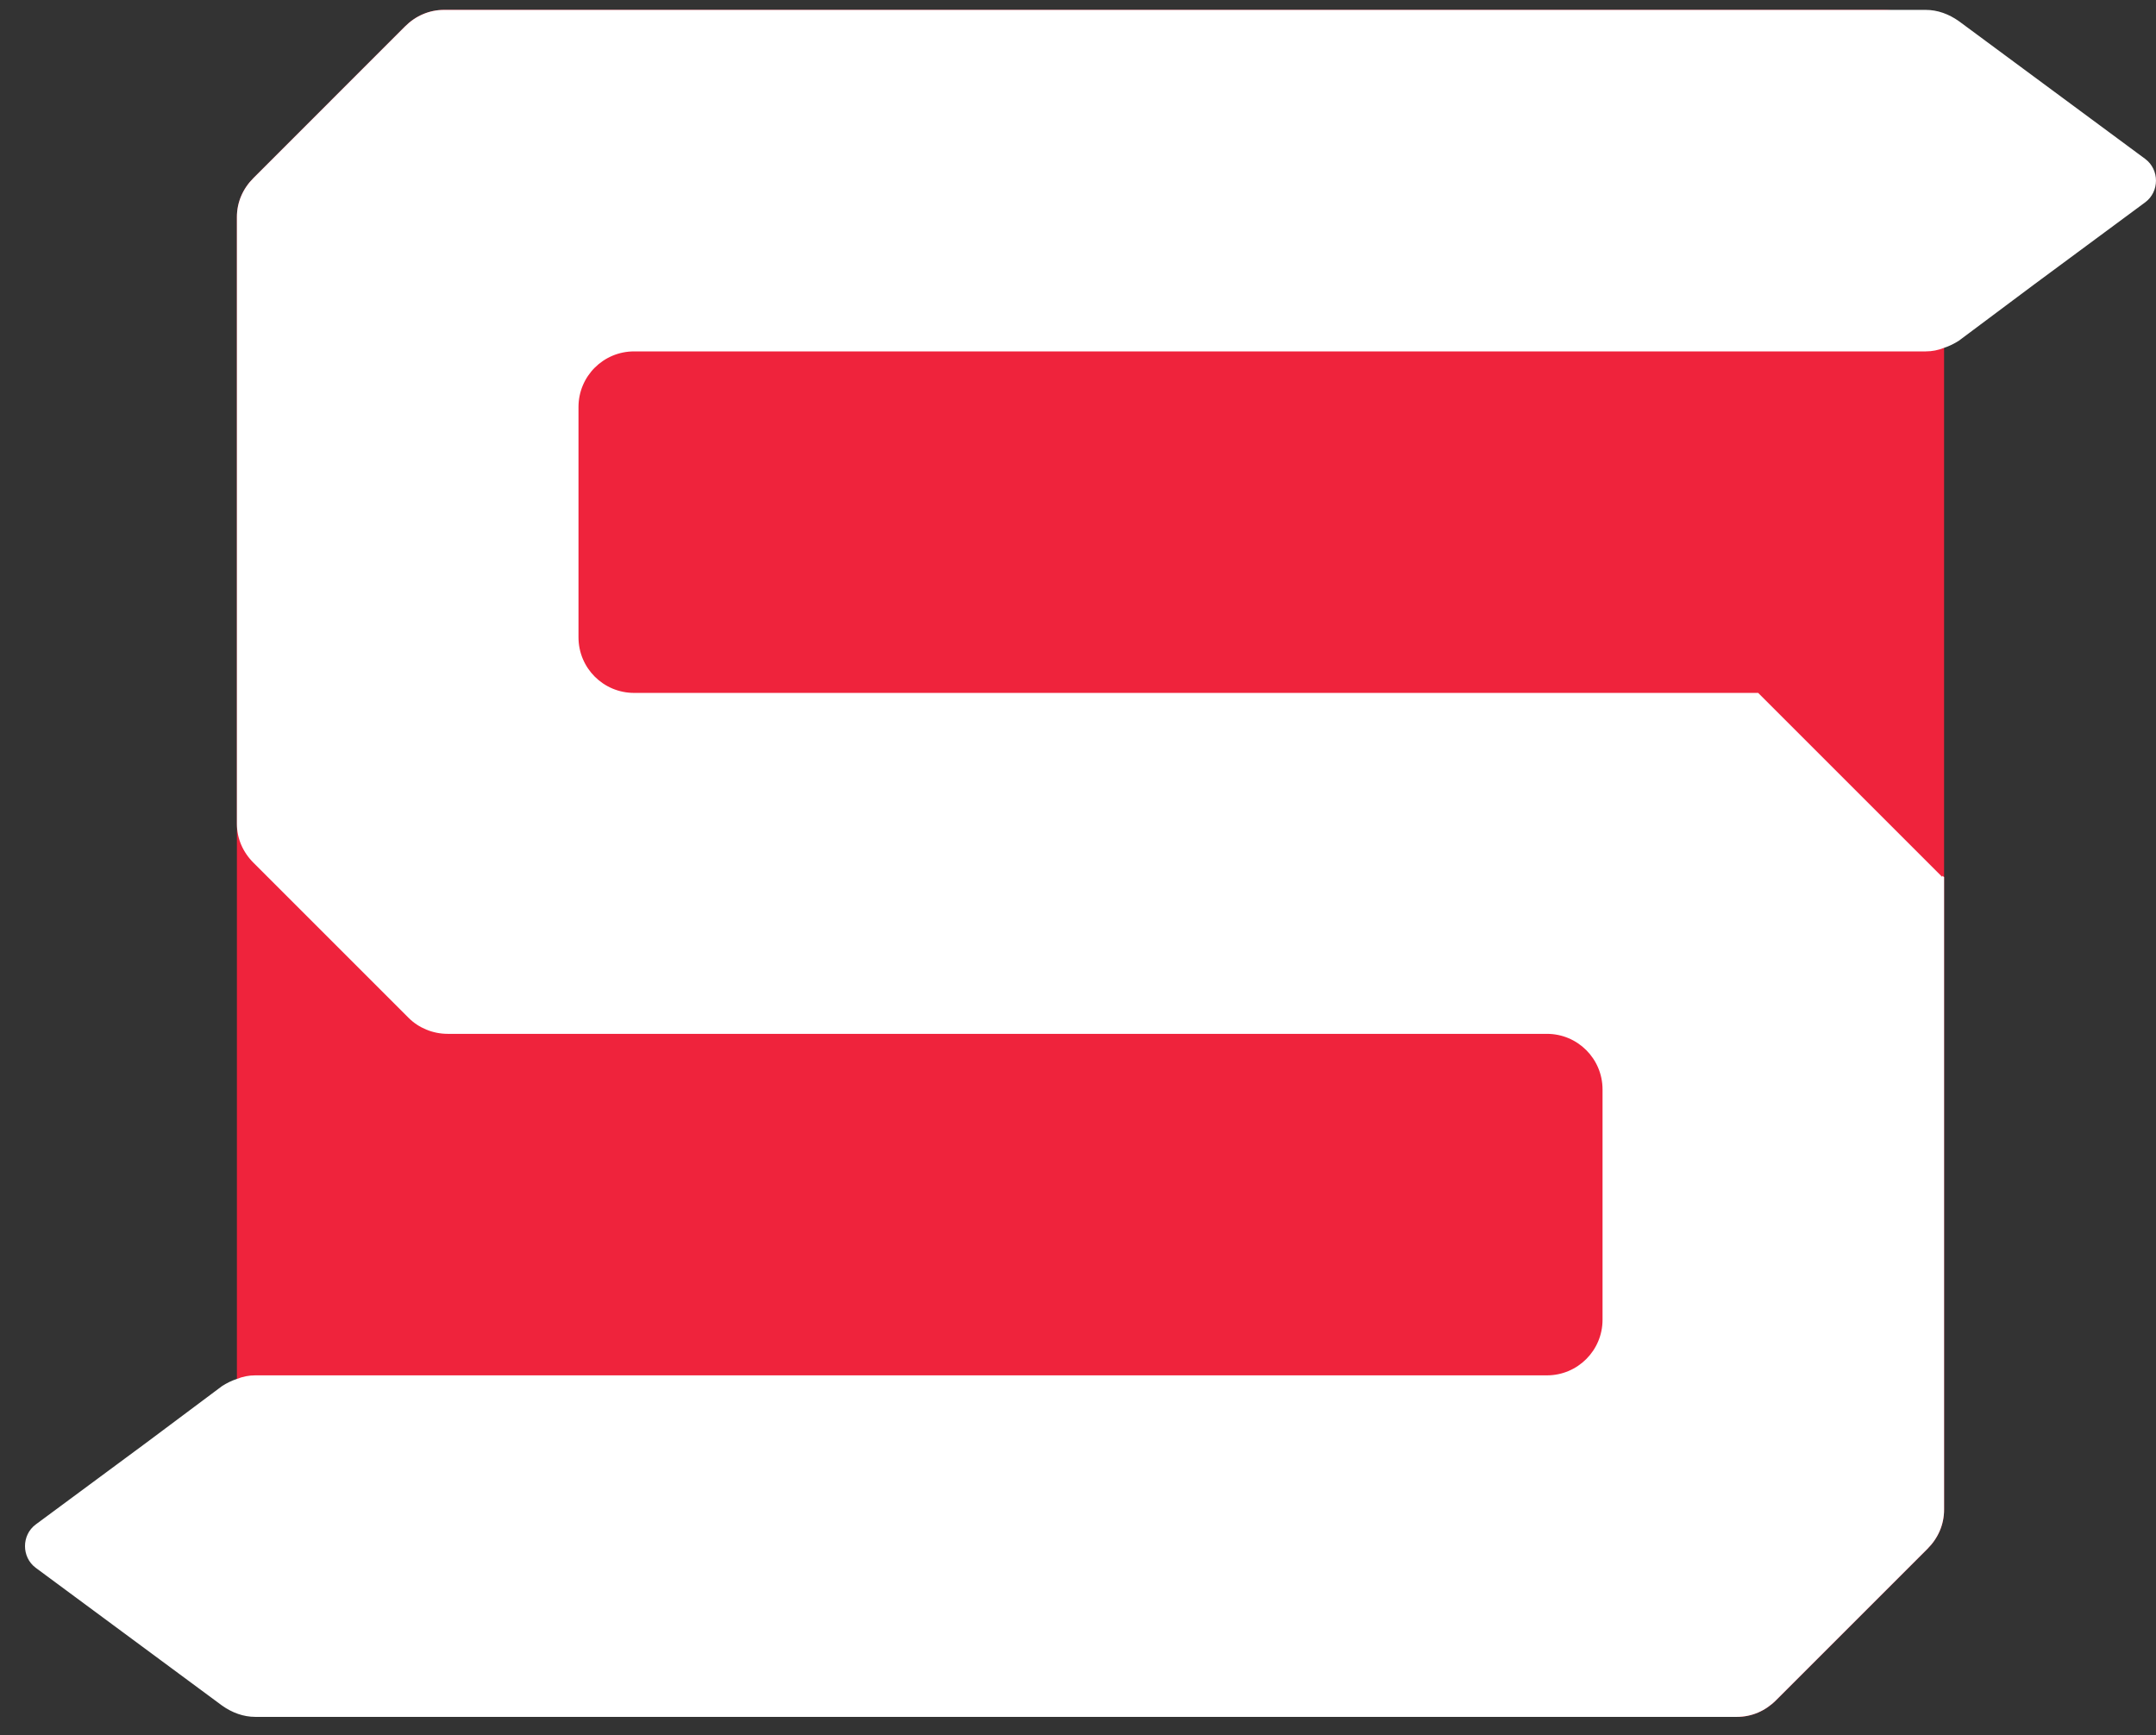
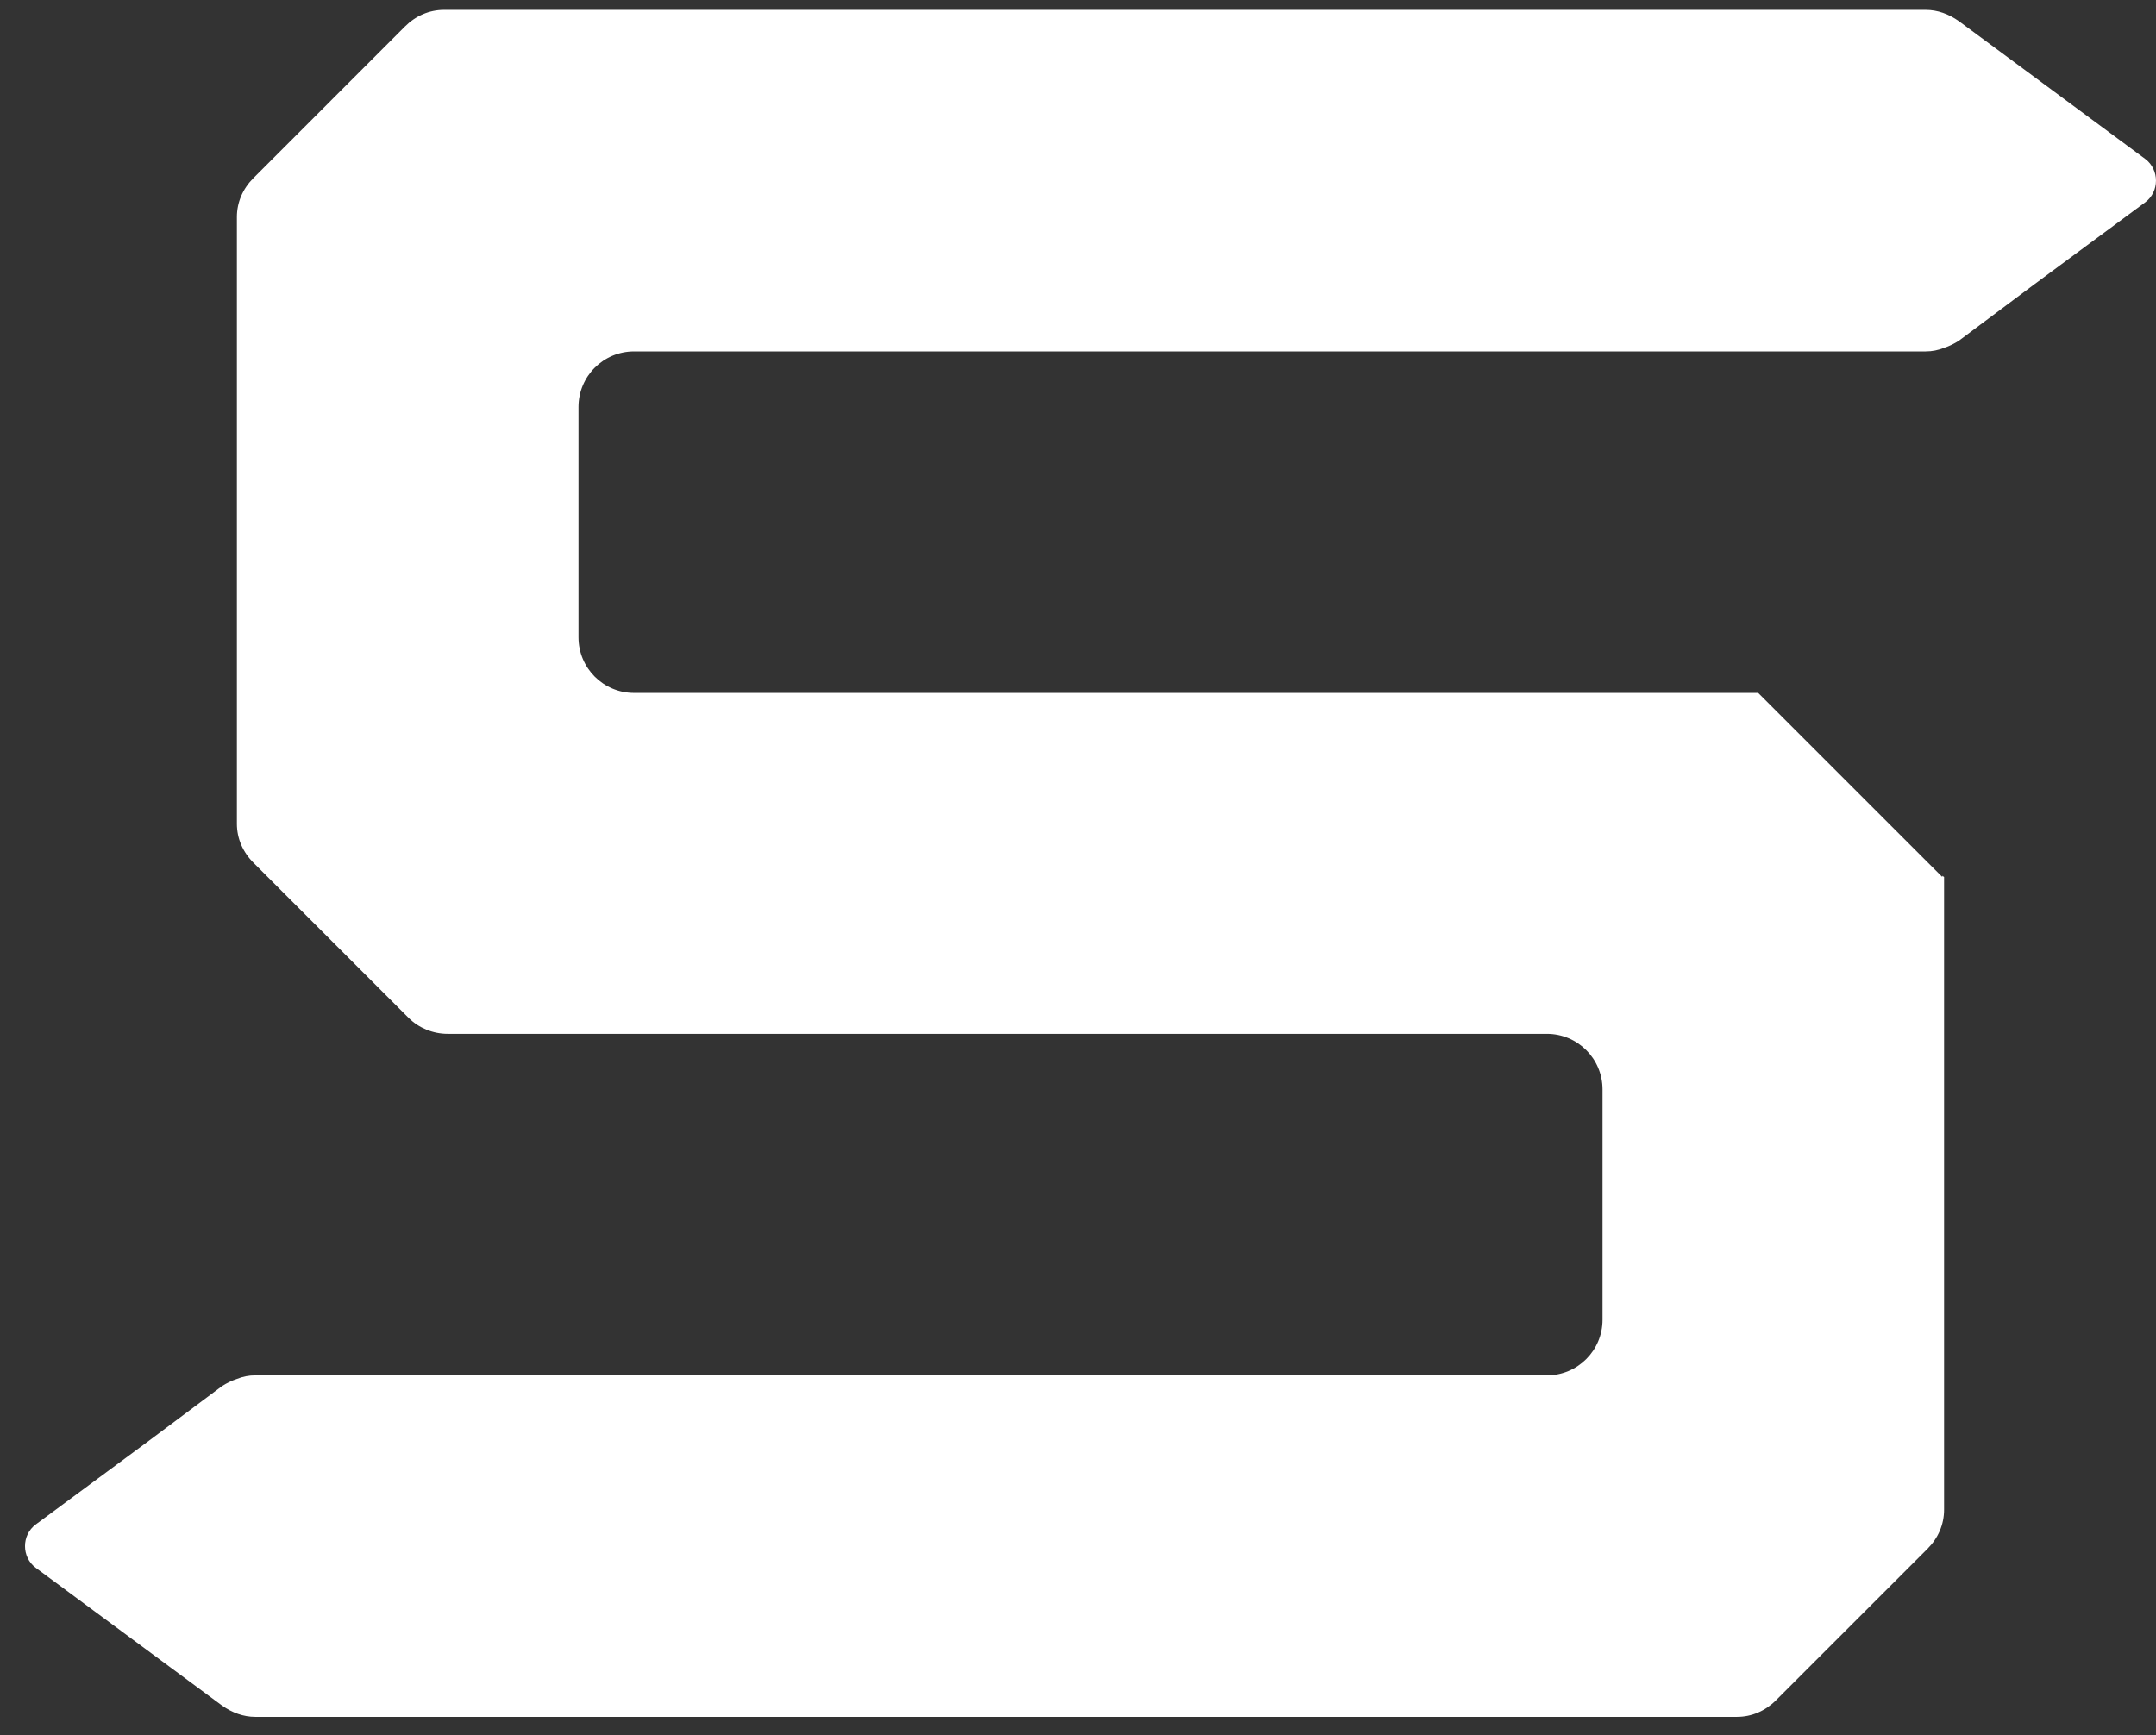
<svg xmlns="http://www.w3.org/2000/svg" width="41" height="33" viewBox="0 0 41 33" fill="none">
  <rect x="0" y="0" width="41" height="33" fill="#333333" stroke="none" />
-   <path d="M36.97 1.336V28.712C36.97 28.994 36.857 29.253 36.655 29.455L33.773 32.337C33.57 32.54 33.311 32.652 33.03 32.652H5.654C5.023 32.652 4.505 32.134 4.505 31.504V4.128C4.505 3.846 4.618 3.587 4.821 3.385L7.702 0.503C7.905 0.3 8.164 0.188 8.445 0.188H35.822C36.452 0.188 36.97 0.706 36.97 1.336Z" fill="#EF233C" />
  <path d="M40.797 3.846L38.681 5.411L37.251 6.48C37.161 6.537 37.071 6.582 36.97 6.615C36.857 6.66 36.745 6.683 36.621 6.683H12.059C11.473 6.683 11.001 7.156 11.001 7.741V12.12C11.001 12.705 11.473 13.178 12.059 13.178H33.435L36.936 16.679V16.656L36.97 16.679V28.712C36.97 28.994 36.857 29.253 36.655 29.455L33.773 32.337C33.57 32.54 33.312 32.652 33.03 32.652H4.854C4.629 32.652 4.415 32.573 4.224 32.438L0.678 29.816C0.408 29.613 0.408 29.196 0.678 28.994L2.794 27.429L4.224 26.36C4.314 26.303 4.404 26.258 4.505 26.225C4.618 26.18 4.731 26.157 4.854 26.157H29.417C30.002 26.157 30.475 25.684 30.475 25.099V20.72C30.475 20.135 30.002 19.662 29.417 19.662H8.513C8.231 19.662 7.961 19.549 7.77 19.358L4.821 16.409C4.618 16.206 4.505 15.947 4.505 15.666V4.128C4.505 3.846 4.618 3.587 4.821 3.385L7.702 0.503C7.905 0.3 8.164 0.188 8.445 0.188H36.621C36.846 0.188 37.06 0.267 37.251 0.402L40.797 3.024C41.067 3.227 41.067 3.644 40.797 3.846Z" fill="white" />
</svg>